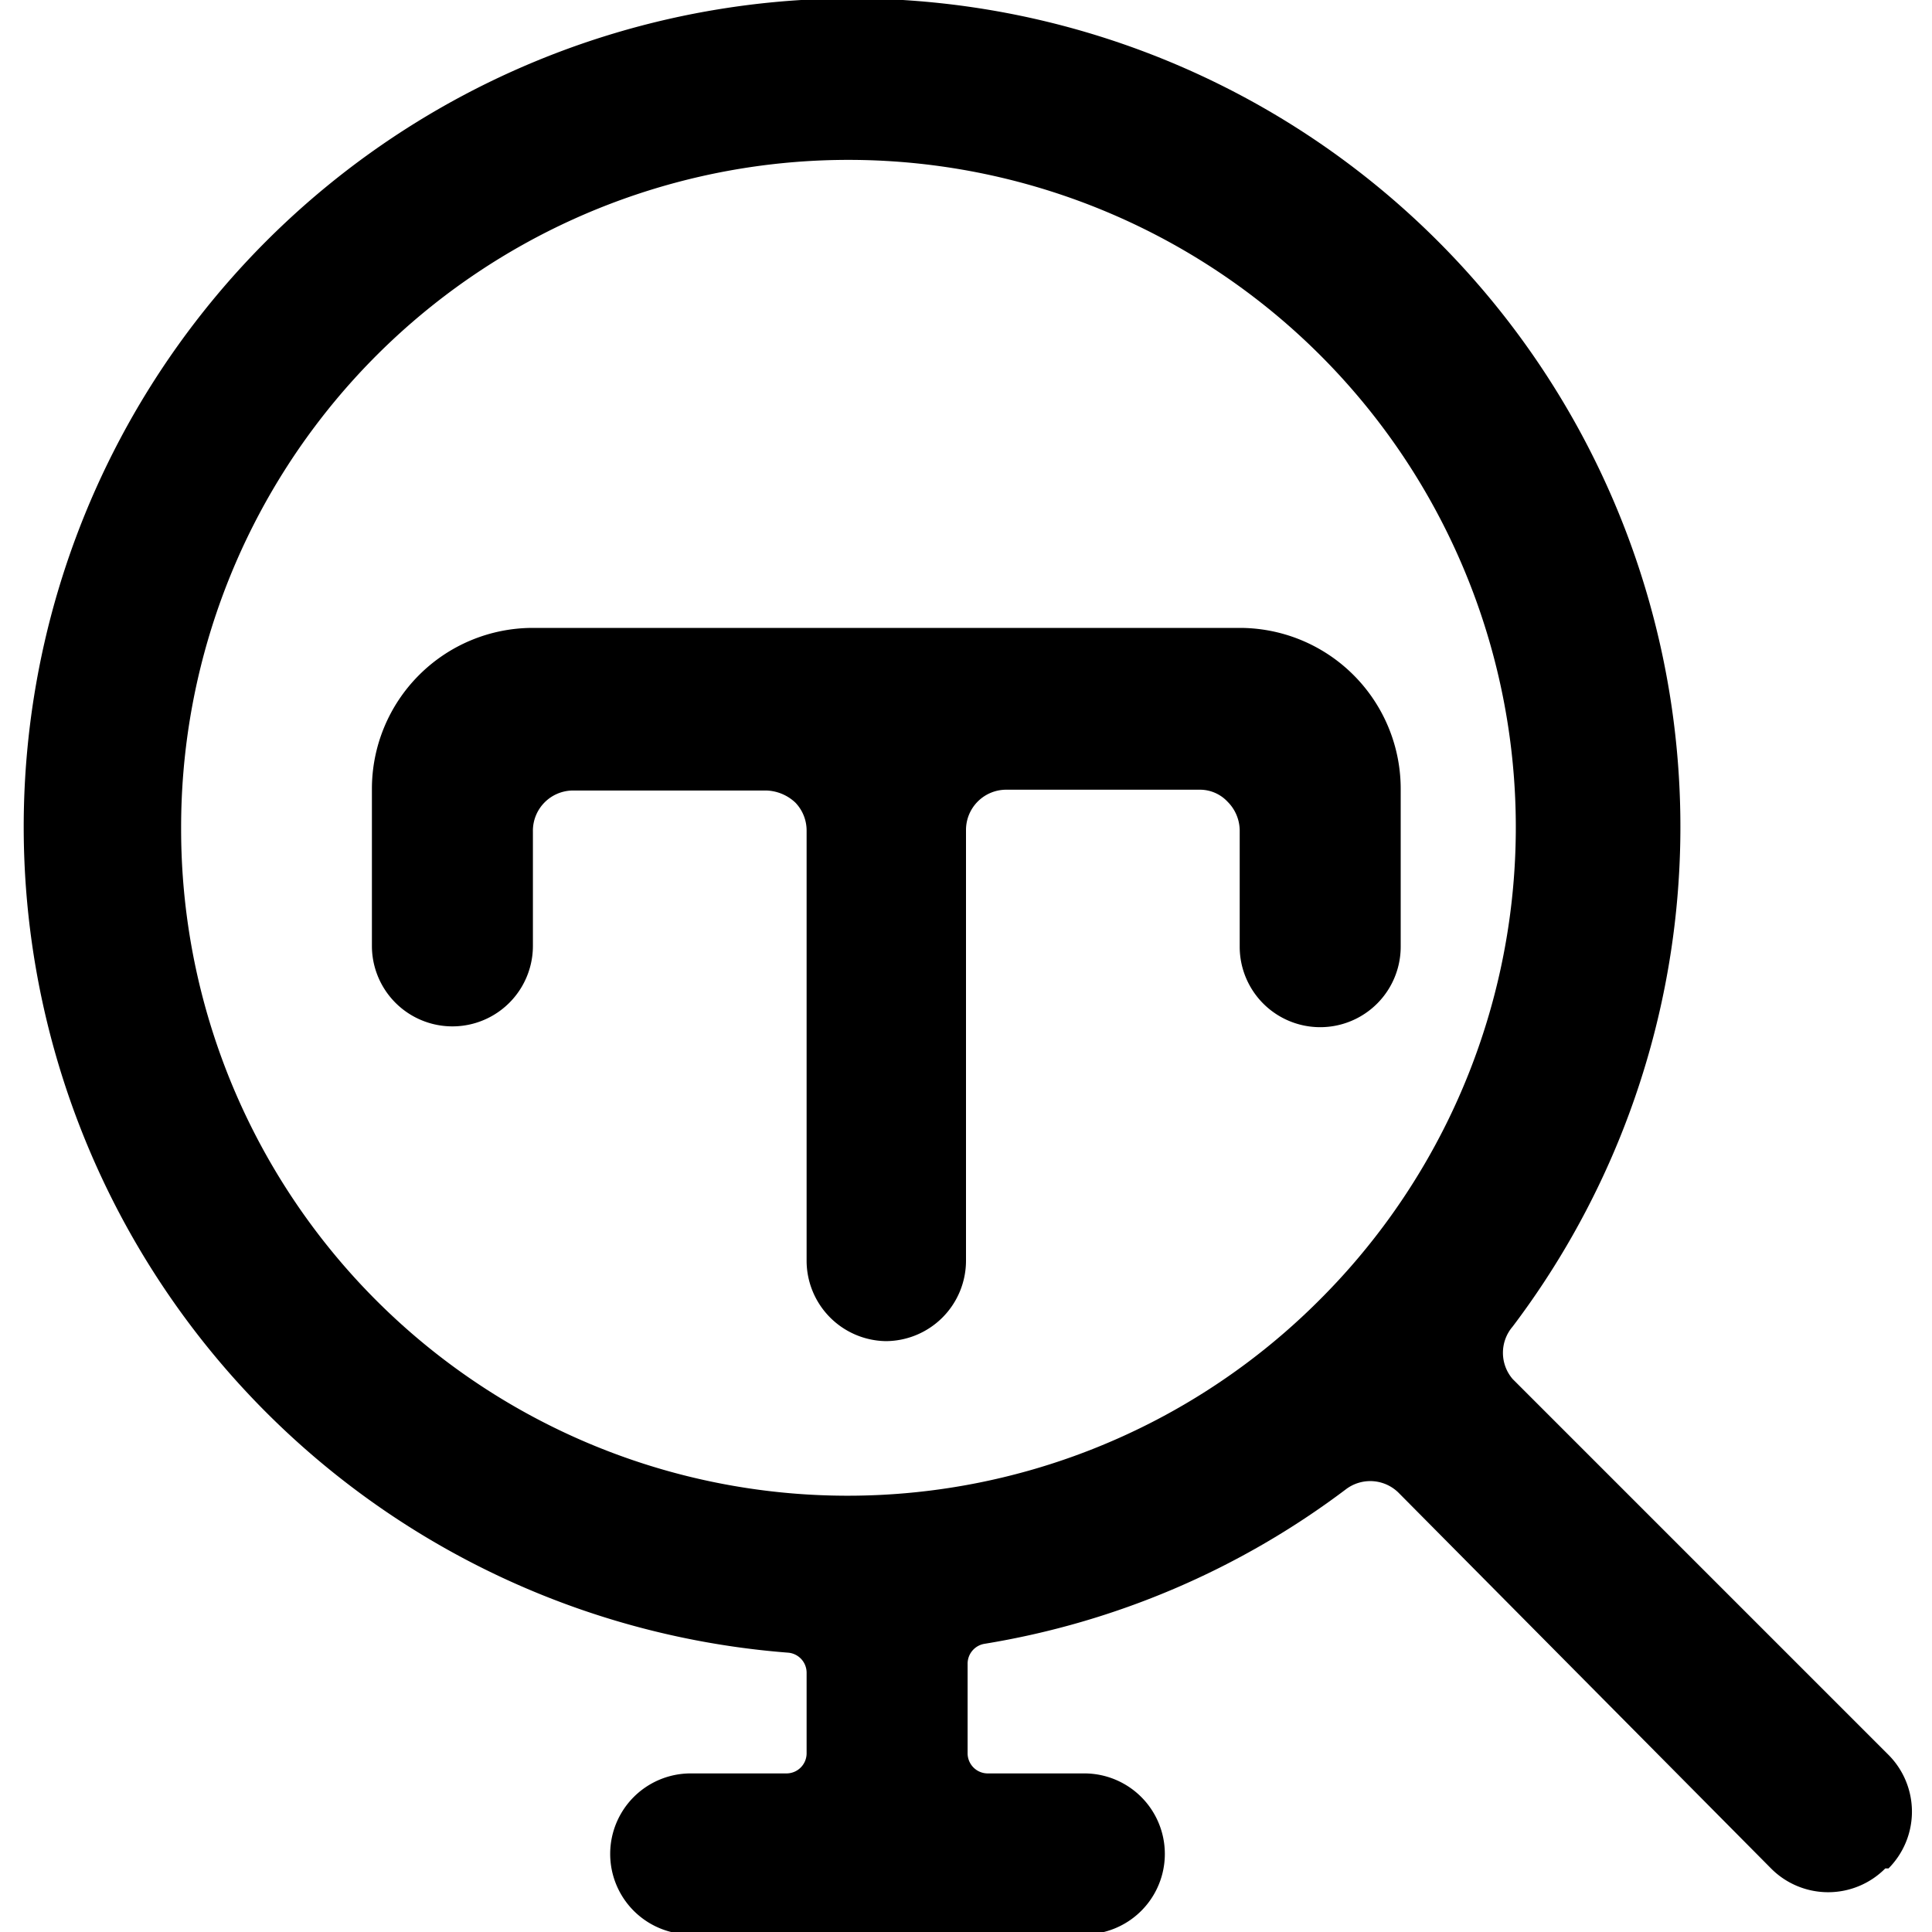
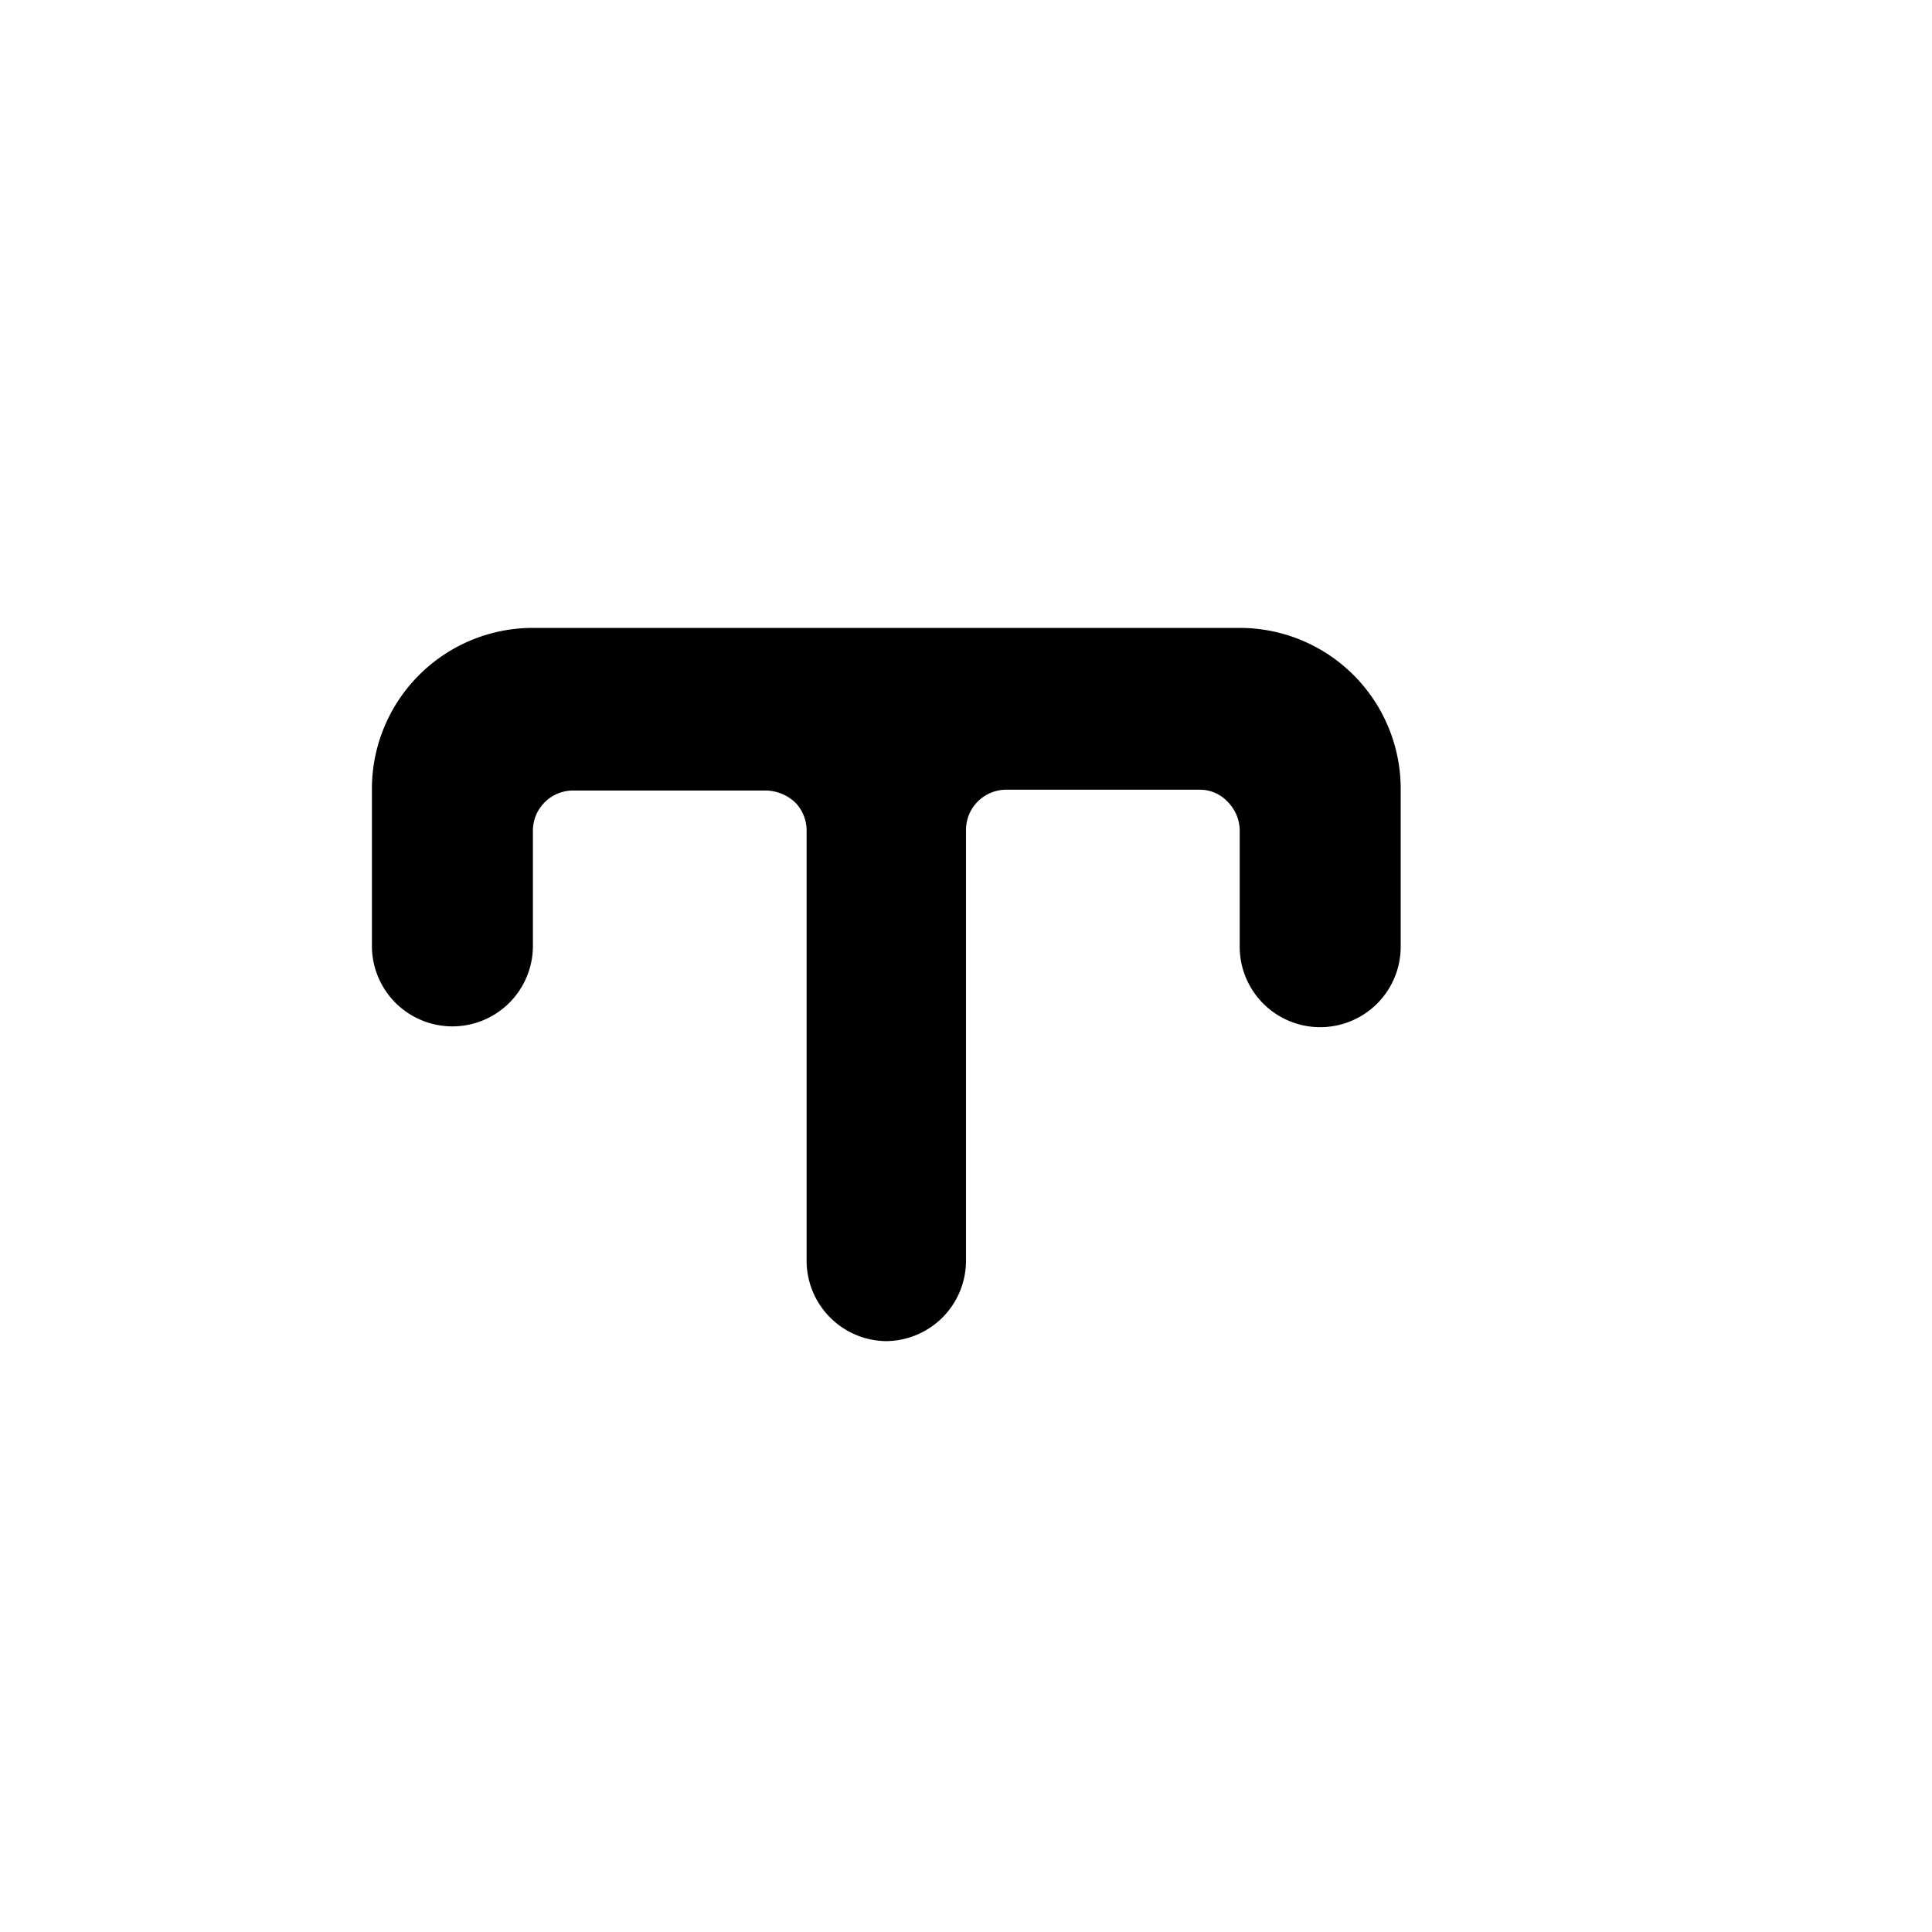
<svg xmlns="http://www.w3.org/2000/svg" viewBox="0 0 24 24">
  <g>
-     <path d="M23.46 23.21a1 1 0 0 0 0 -1.41l-4.67 -4.67a0.5 0.5 0 0 1 0 -0.65 10.29 10.29 0 1 0 -9 4.05 0.25 0.25 0 0 1 0.23 0.25v1a0.25 0.25 0 0 1 -0.25 0.25H8.58a1 1 0 0 0 0 2h4.89a1 1 0 1 0 0 -2h-1.2a0.25 0.25 0 0 1 -0.25 -0.25v-1.11a0.25 0.25 0 0 1 0.21 -0.25 10.17 10.17 0 0 0 4.49 -1.92 0.5 0.5 0 0 1 0.66 0.05L22 23.21a1 1 0 0 0 1.42 0ZM2.25 10.29a8.29 8.29 0 1 1 14.15 5.85 8.28 8.28 0 0 1 -14.15 -5.85Z" fill="#000000" stroke-width="1" />
    <path d="M11 16.66a1 1 0 0 0 1 -1v-5.35a0.5 0.5 0 0 1 0.5 -0.5h2.4a0.47 0.47 0 0 1 0.35 0.15 0.51 0.51 0 0 1 0.15 0.35v1.45a1 1 0 0 0 2 0V9.8a2 2 0 0 0 -2 -2H6.62a2 2 0 0 0 -2 2v1.95a1 1 0 0 0 2 0l0 -1.42a0.5 0.5 0 0 1 0.5 -0.51h2.4a0.55 0.55 0 0 1 0.36 0.15 0.5 0.5 0 0 1 0.14 0.35v5.35a1 1 0 0 0 0.98 0.99Z" fill="#000000" stroke-width="1" />
  </g>
</svg>